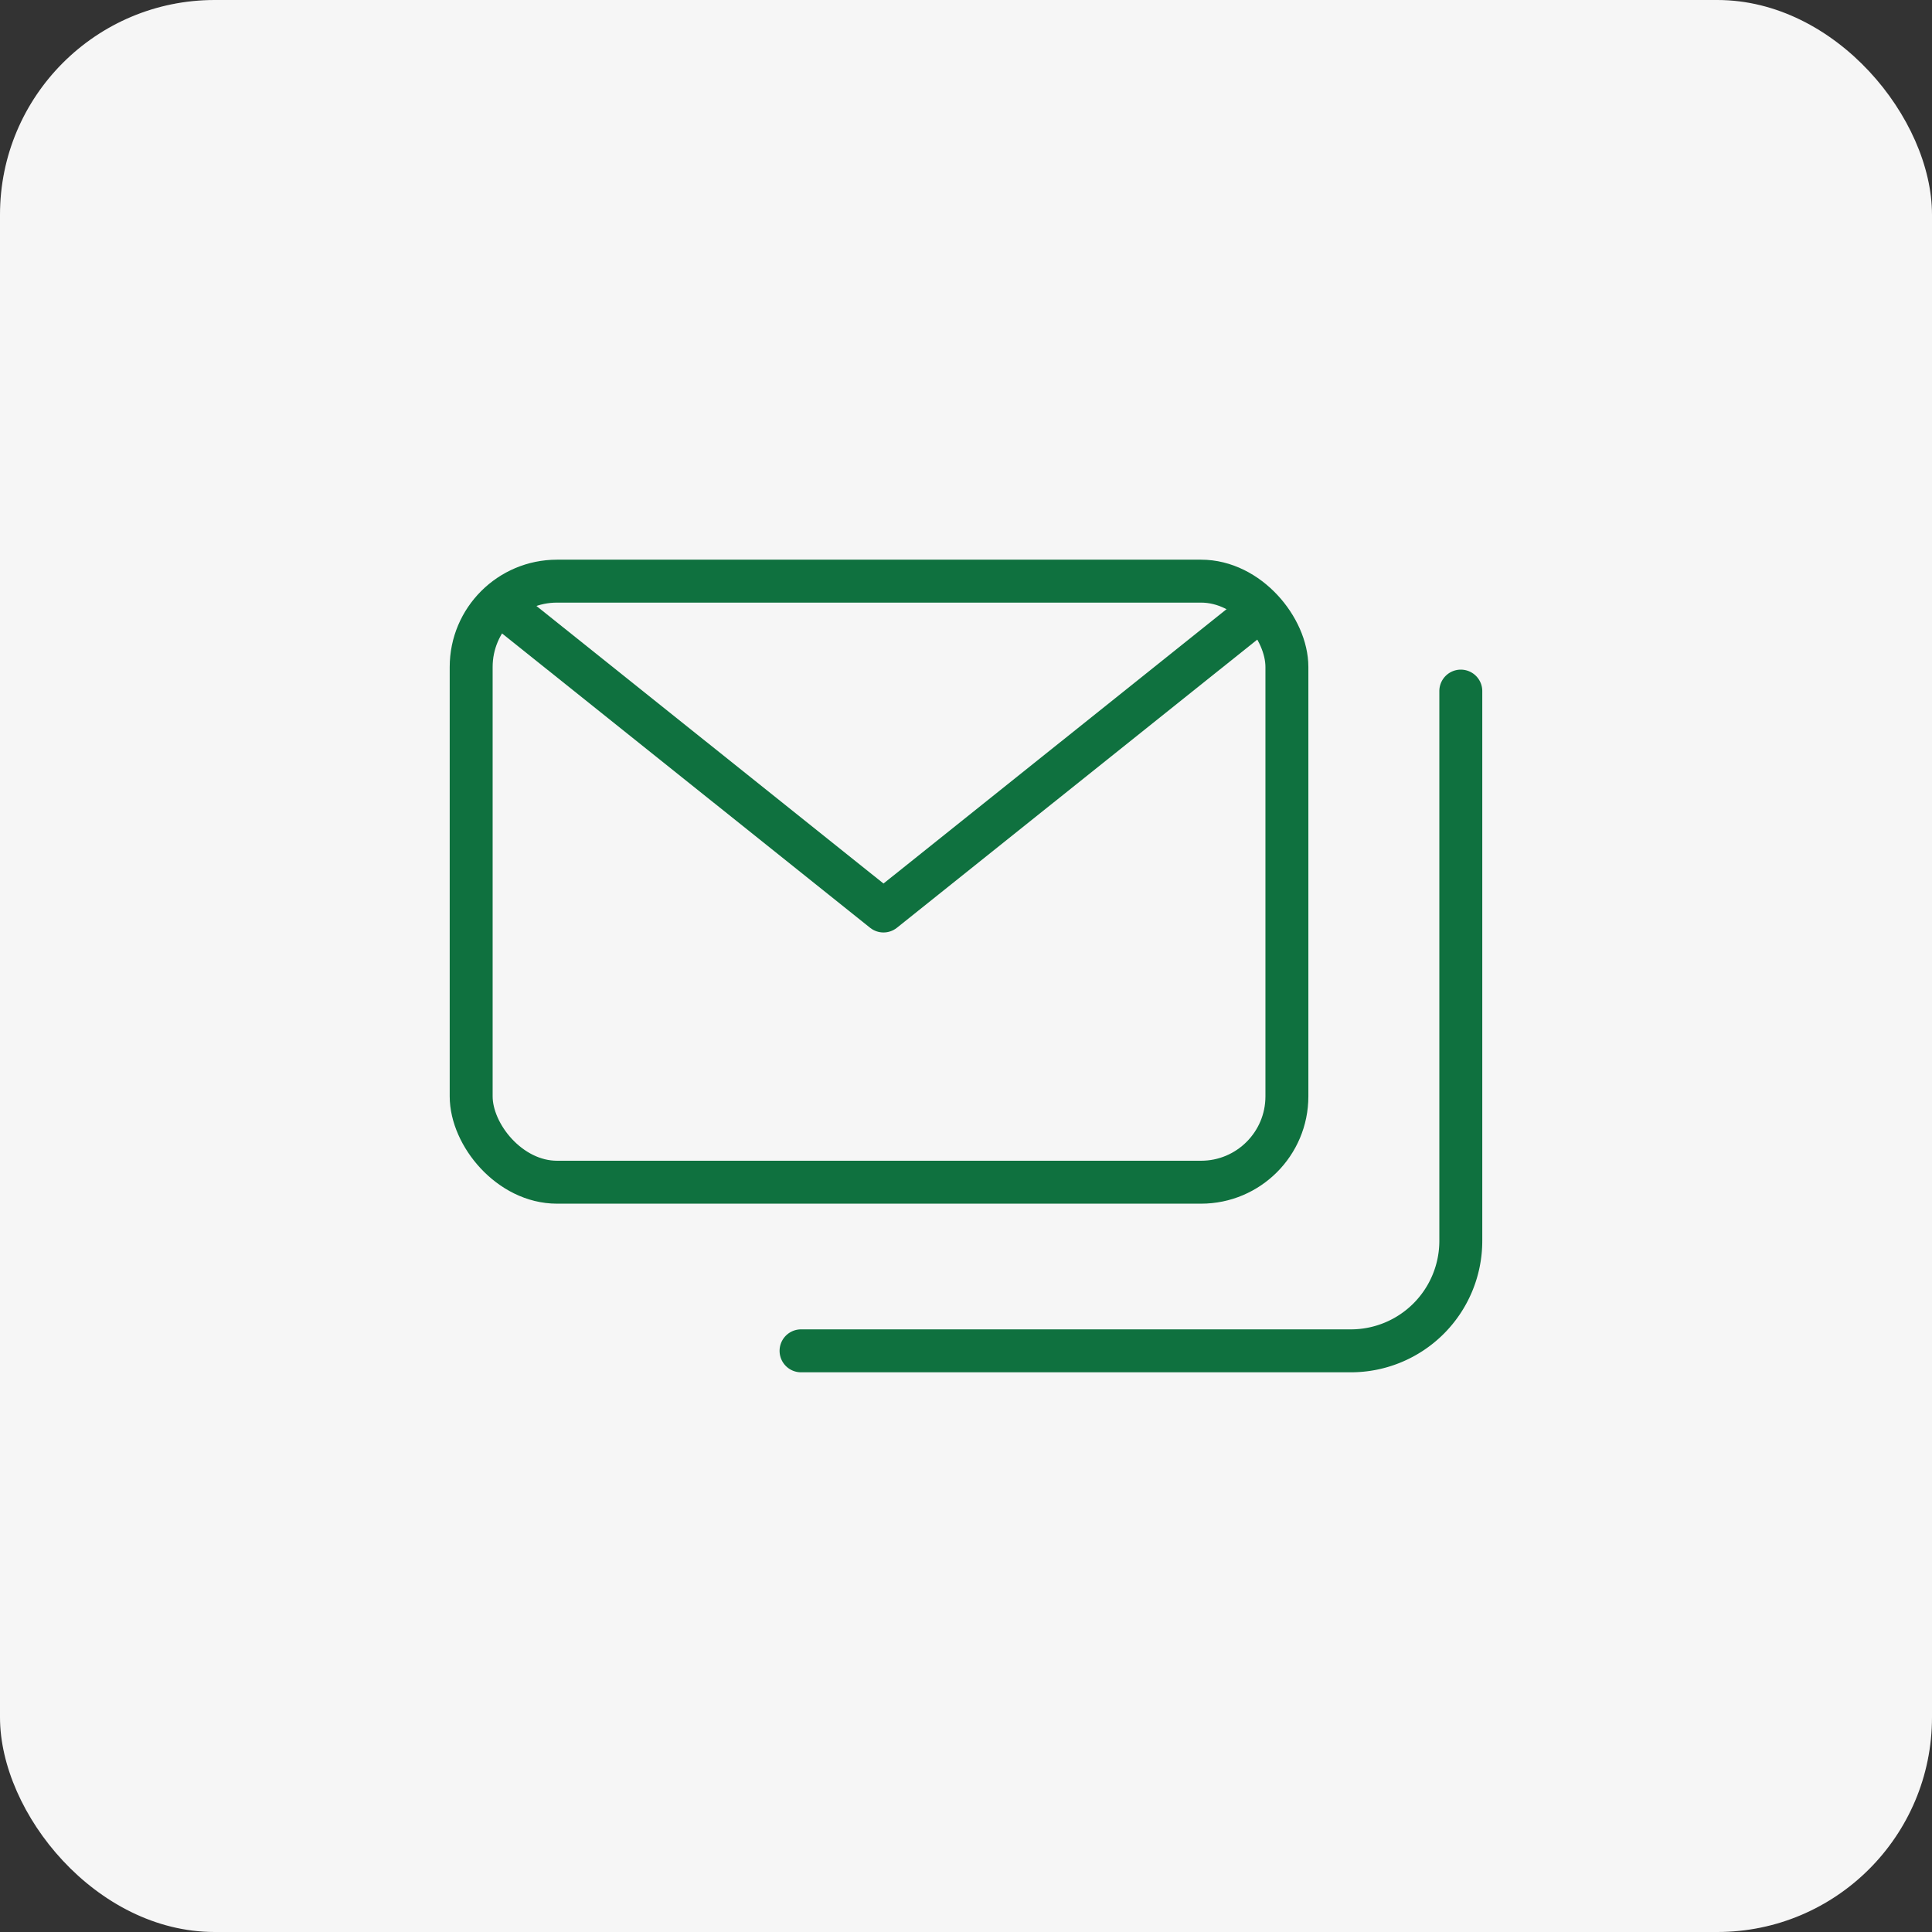
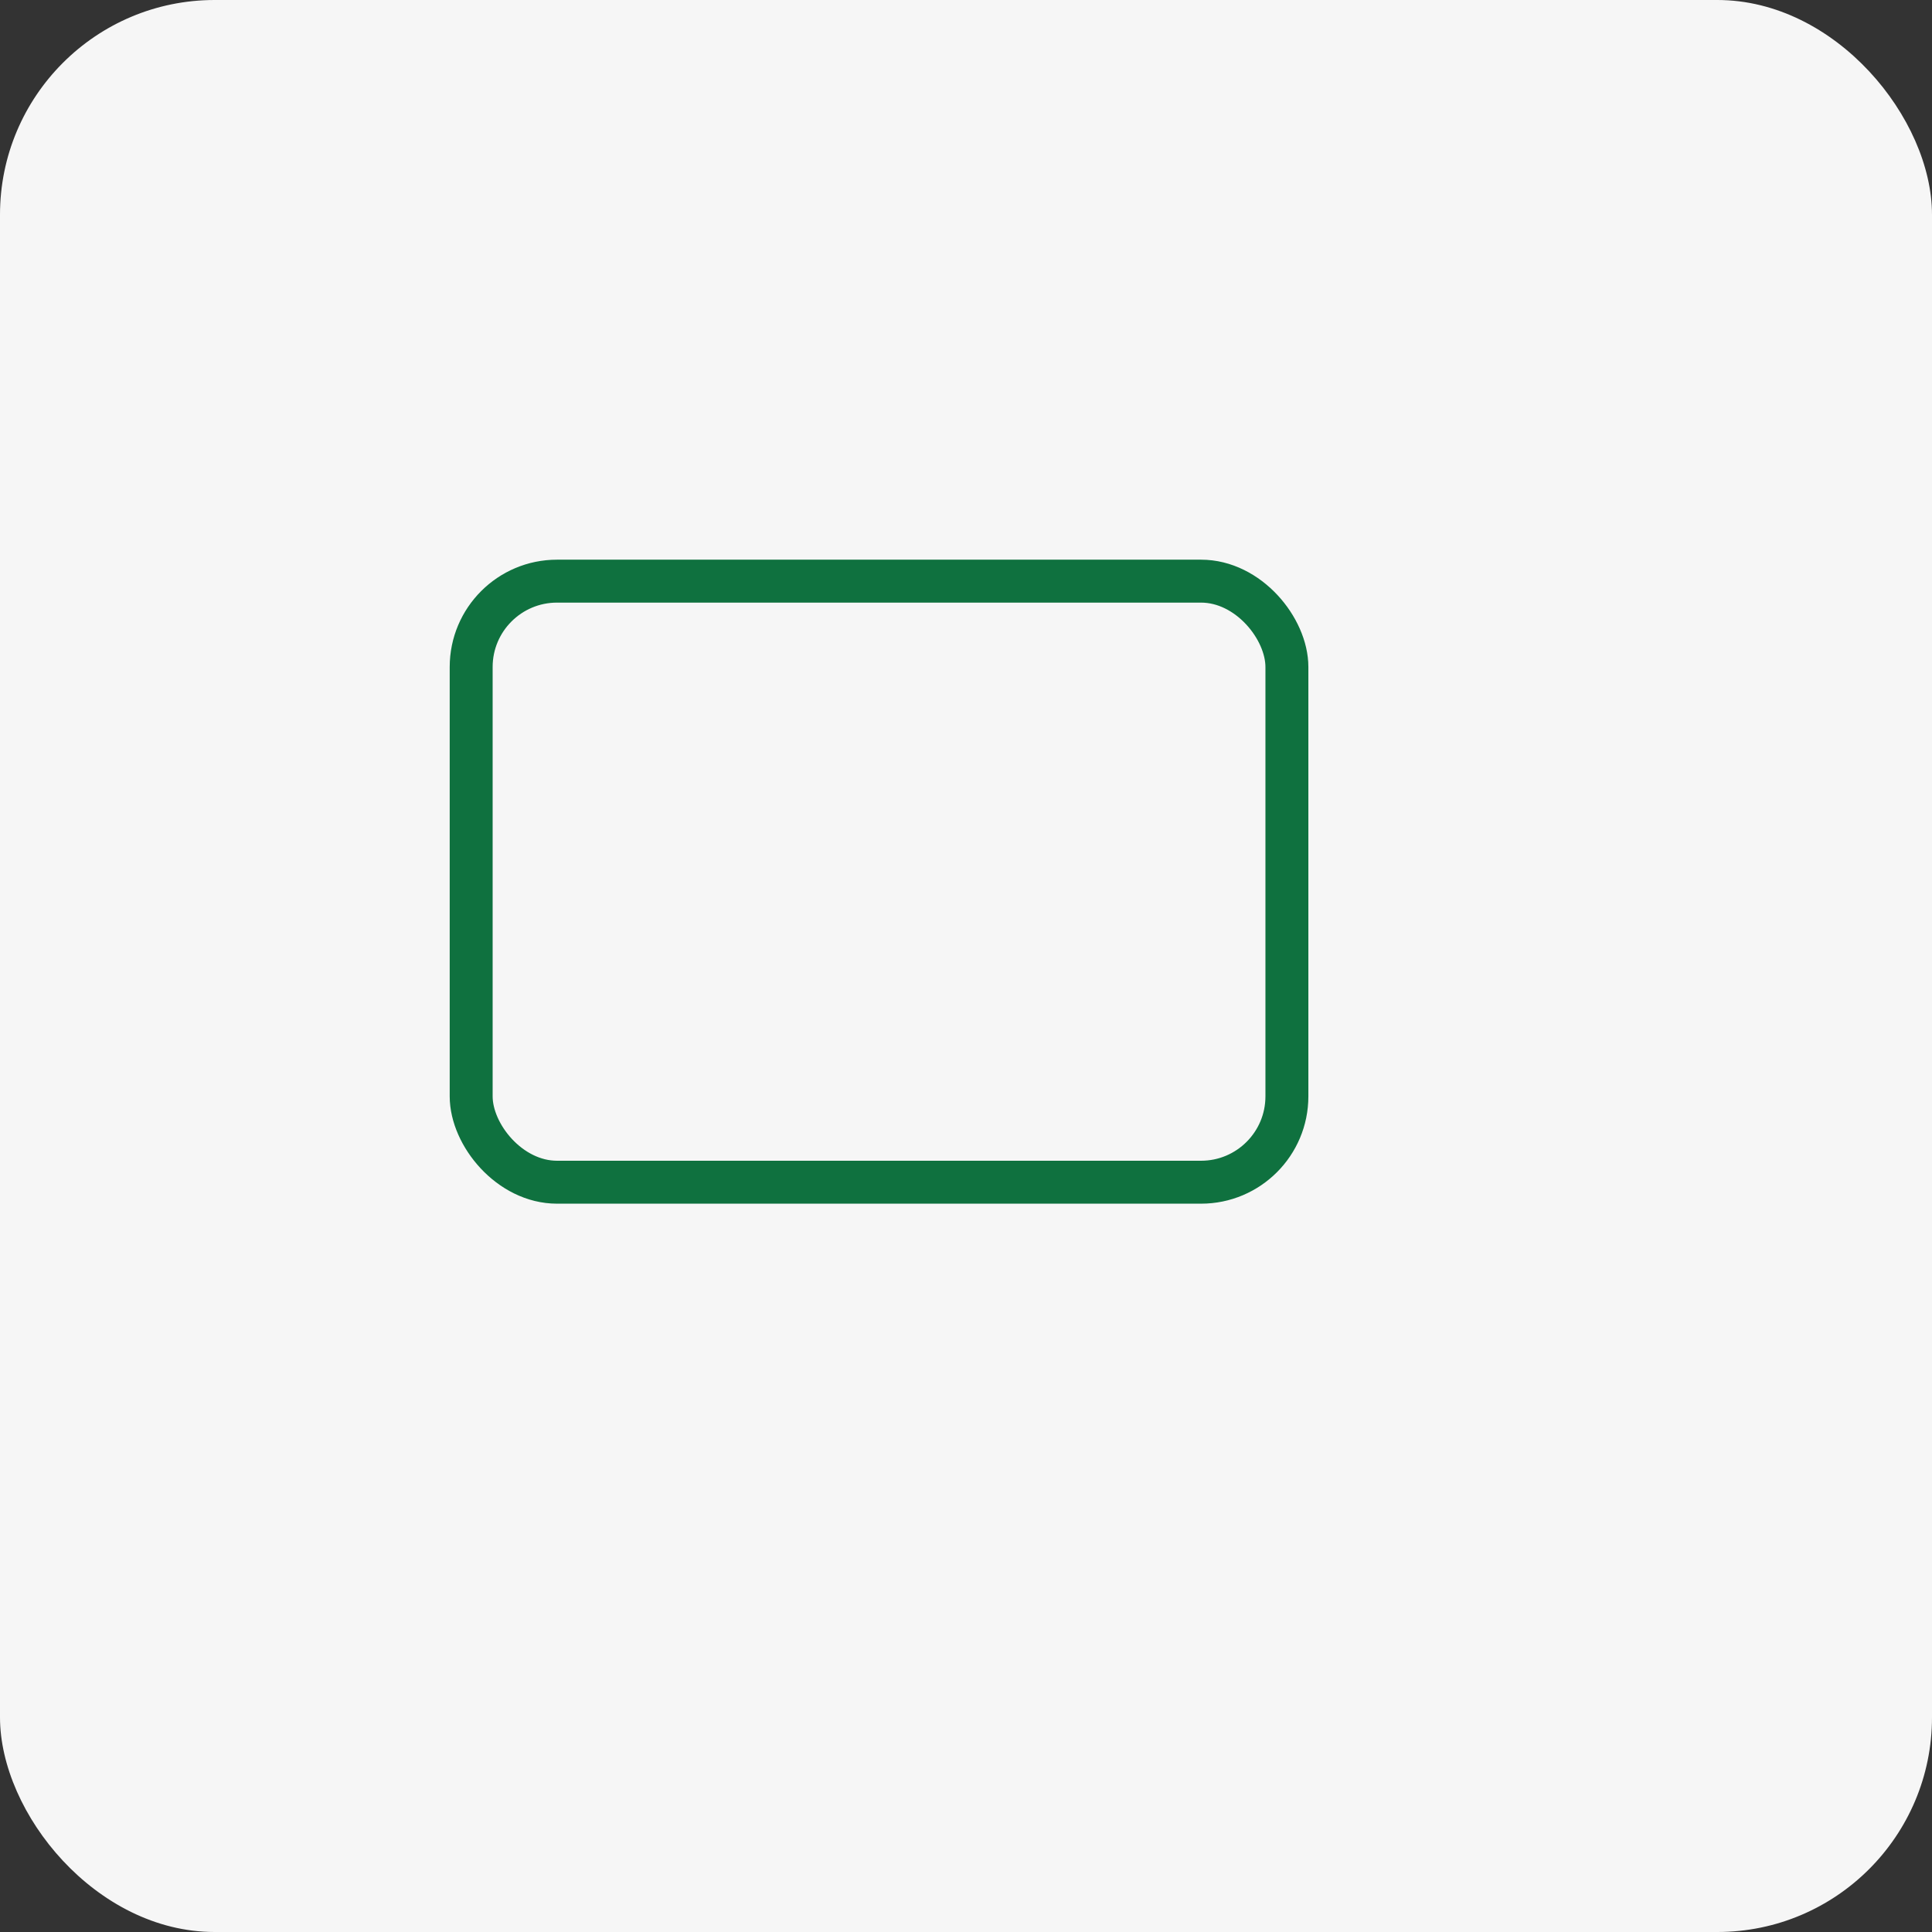
<svg xmlns="http://www.w3.org/2000/svg" width="90" height="90" viewBox="0 0 90 90">
  <rect x="0" y="0" width="90" height="90" fill="#333333" stroke="none" />
  <g id="Group_9831" data-name="Group 9831" transform="translate(14587 6271)">
    <g id="Group_9830" data-name="Group 9830" transform="translate(-14929 -10102)">
      <rect id="videoframe_4067" width="90" height="90" rx="10" transform="translate(342 3831)" fill="#f6f6f6" />
      <g id="Group_9753" data-name="Group 9753" transform="translate(362.949 3857.072)">
        <g id="Group_9754" data-name="Group 9754" transform="translate(1 1)">
          <rect id="Rectangle_1471" data-name="Rectangle 1471" width="38" height="28" rx="4" fill="none" stroke="#0f713f" stroke-linecap="round" stroke-linejoin="round" stroke-width="2" />
-           <path id="Path_9855" data-name="Path 9855" d="M2.32,2.06,19.838,16.069,37.356,2.06" transform="translate(-0.63 -0.703)" fill="none" stroke="#0f713f" stroke-linecap="round" stroke-linejoin="round" stroke-width="2" />
-           <path id="Path_9856" data-name="Path 9856" d="M43.734,5V30.611a5.123,5.123,0,0,1-5.122,5.122H13" transform="translate(2.367 0.122)" fill="none" stroke="#0f713f" stroke-linecap="round" stroke-linejoin="round" stroke-width="2" />
        </g>
      </g>
    </g>
  </g>
</svg>